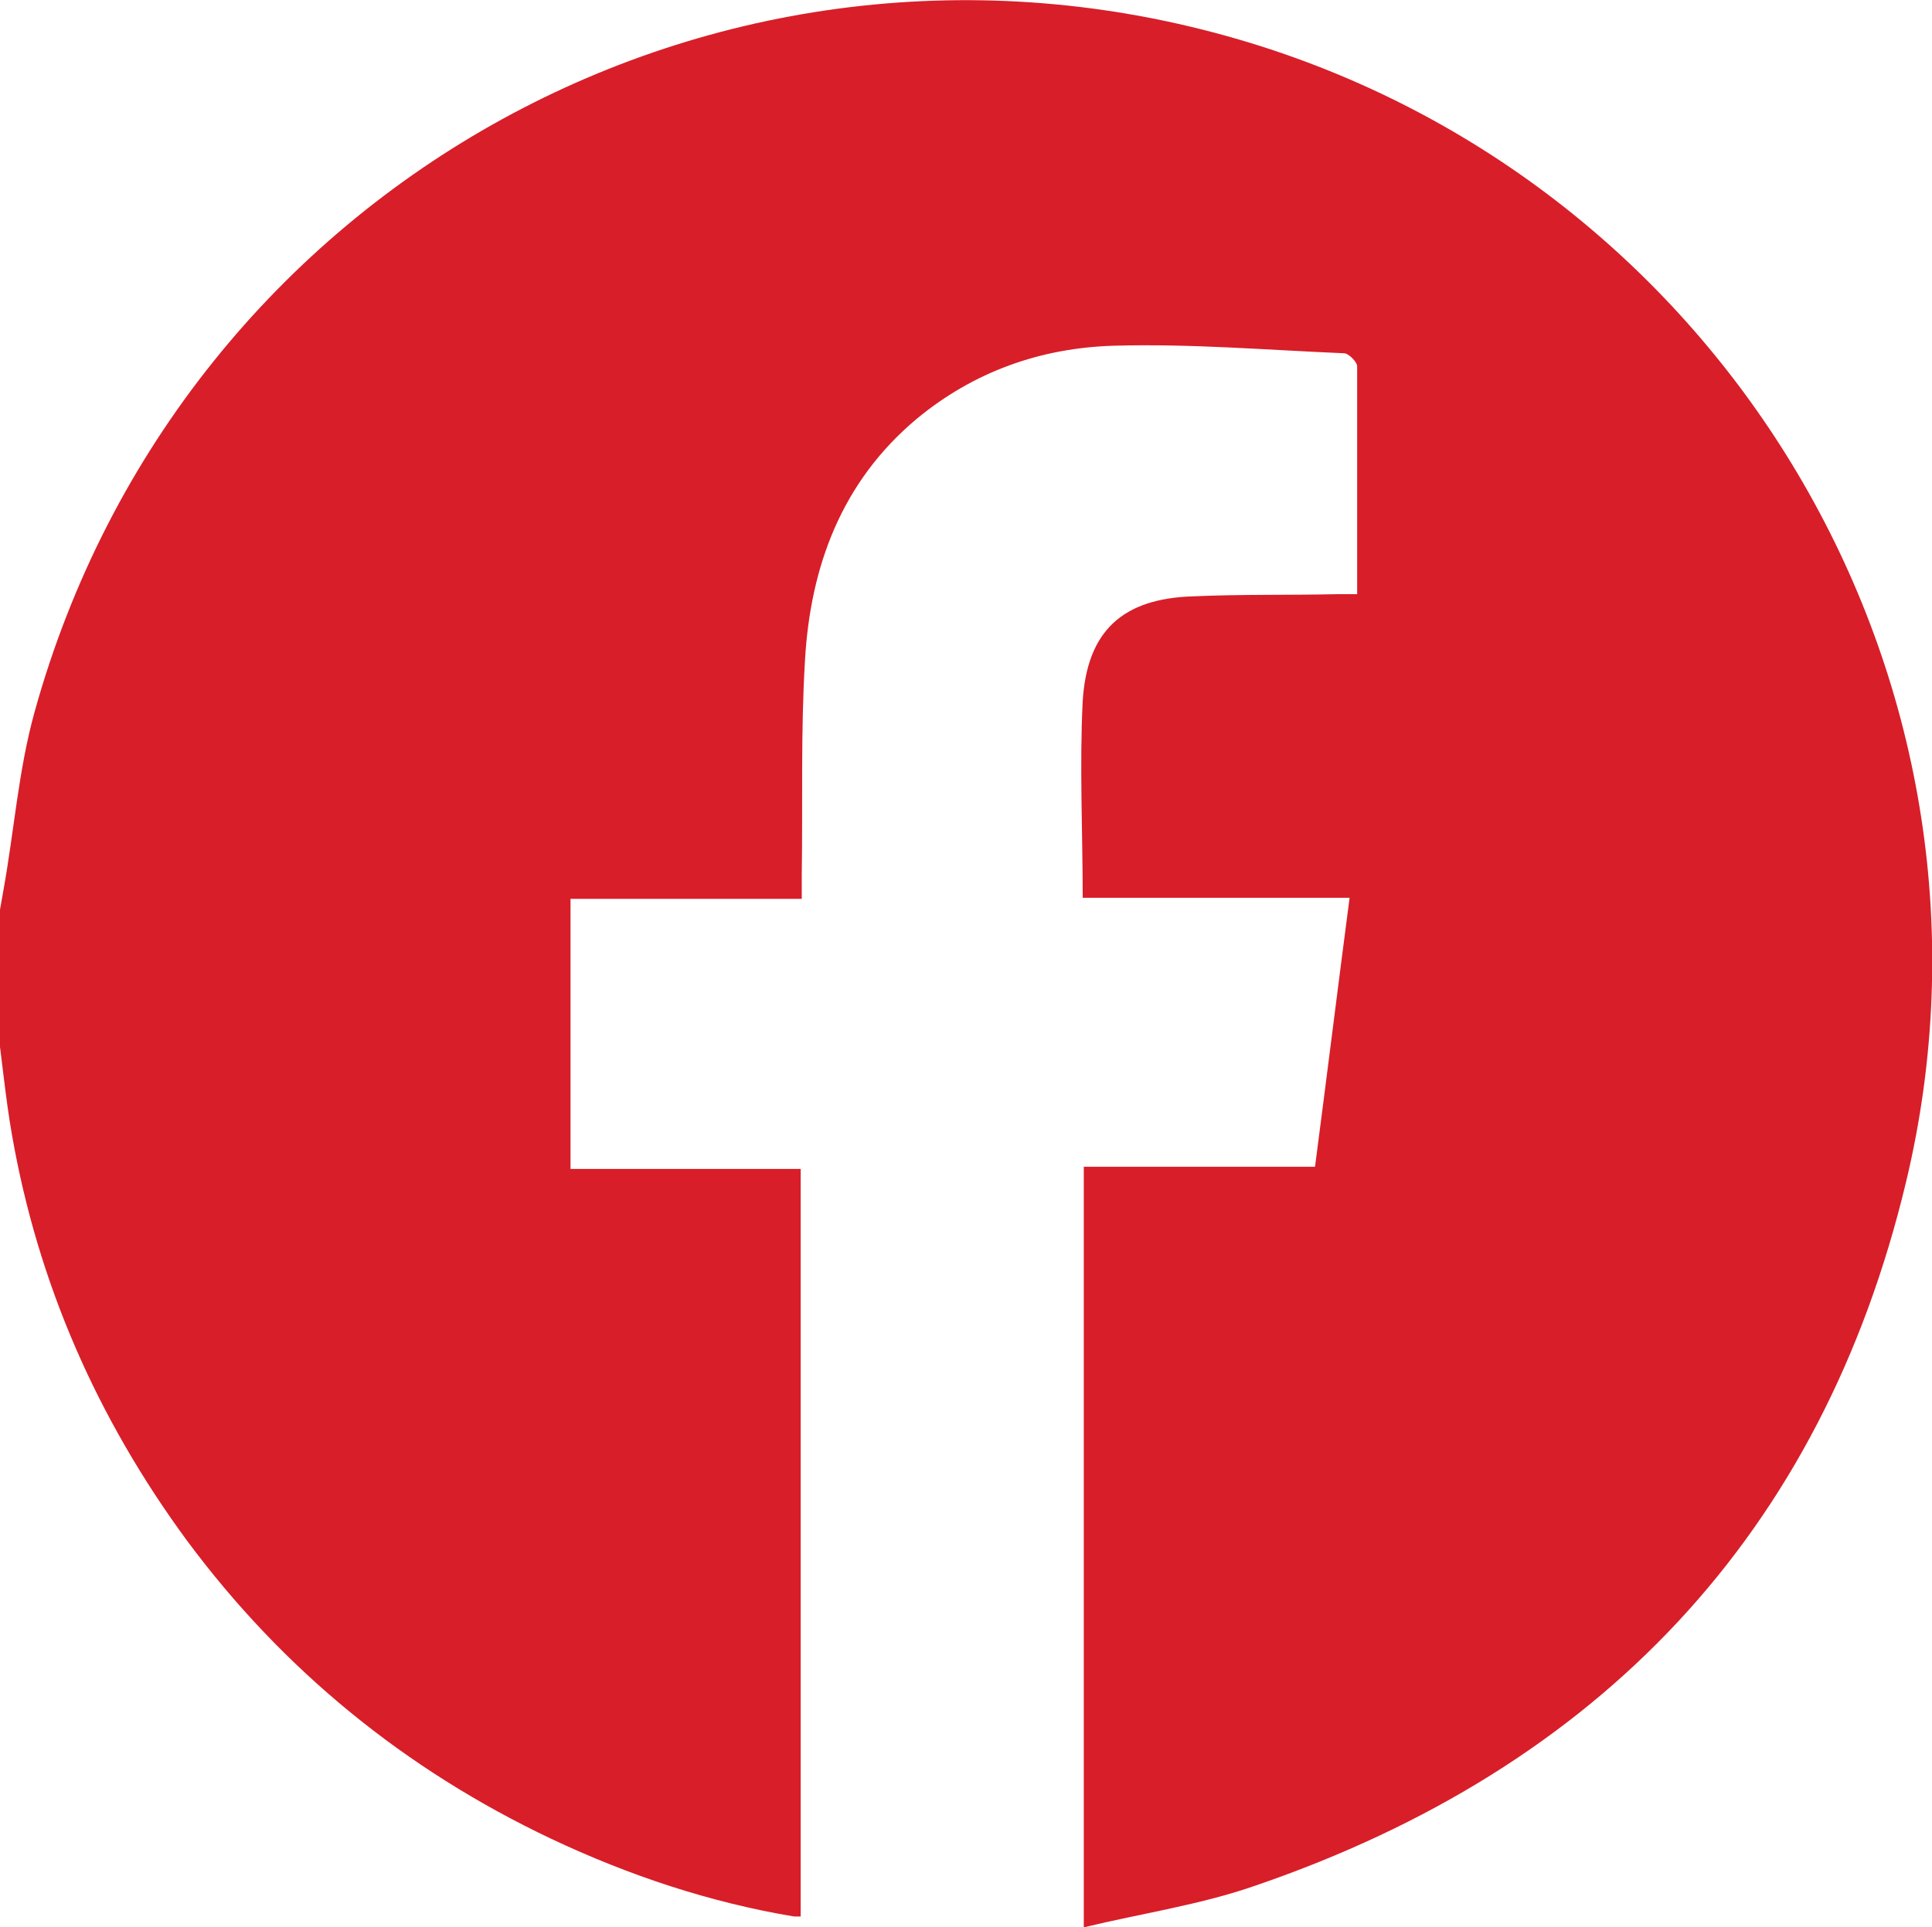
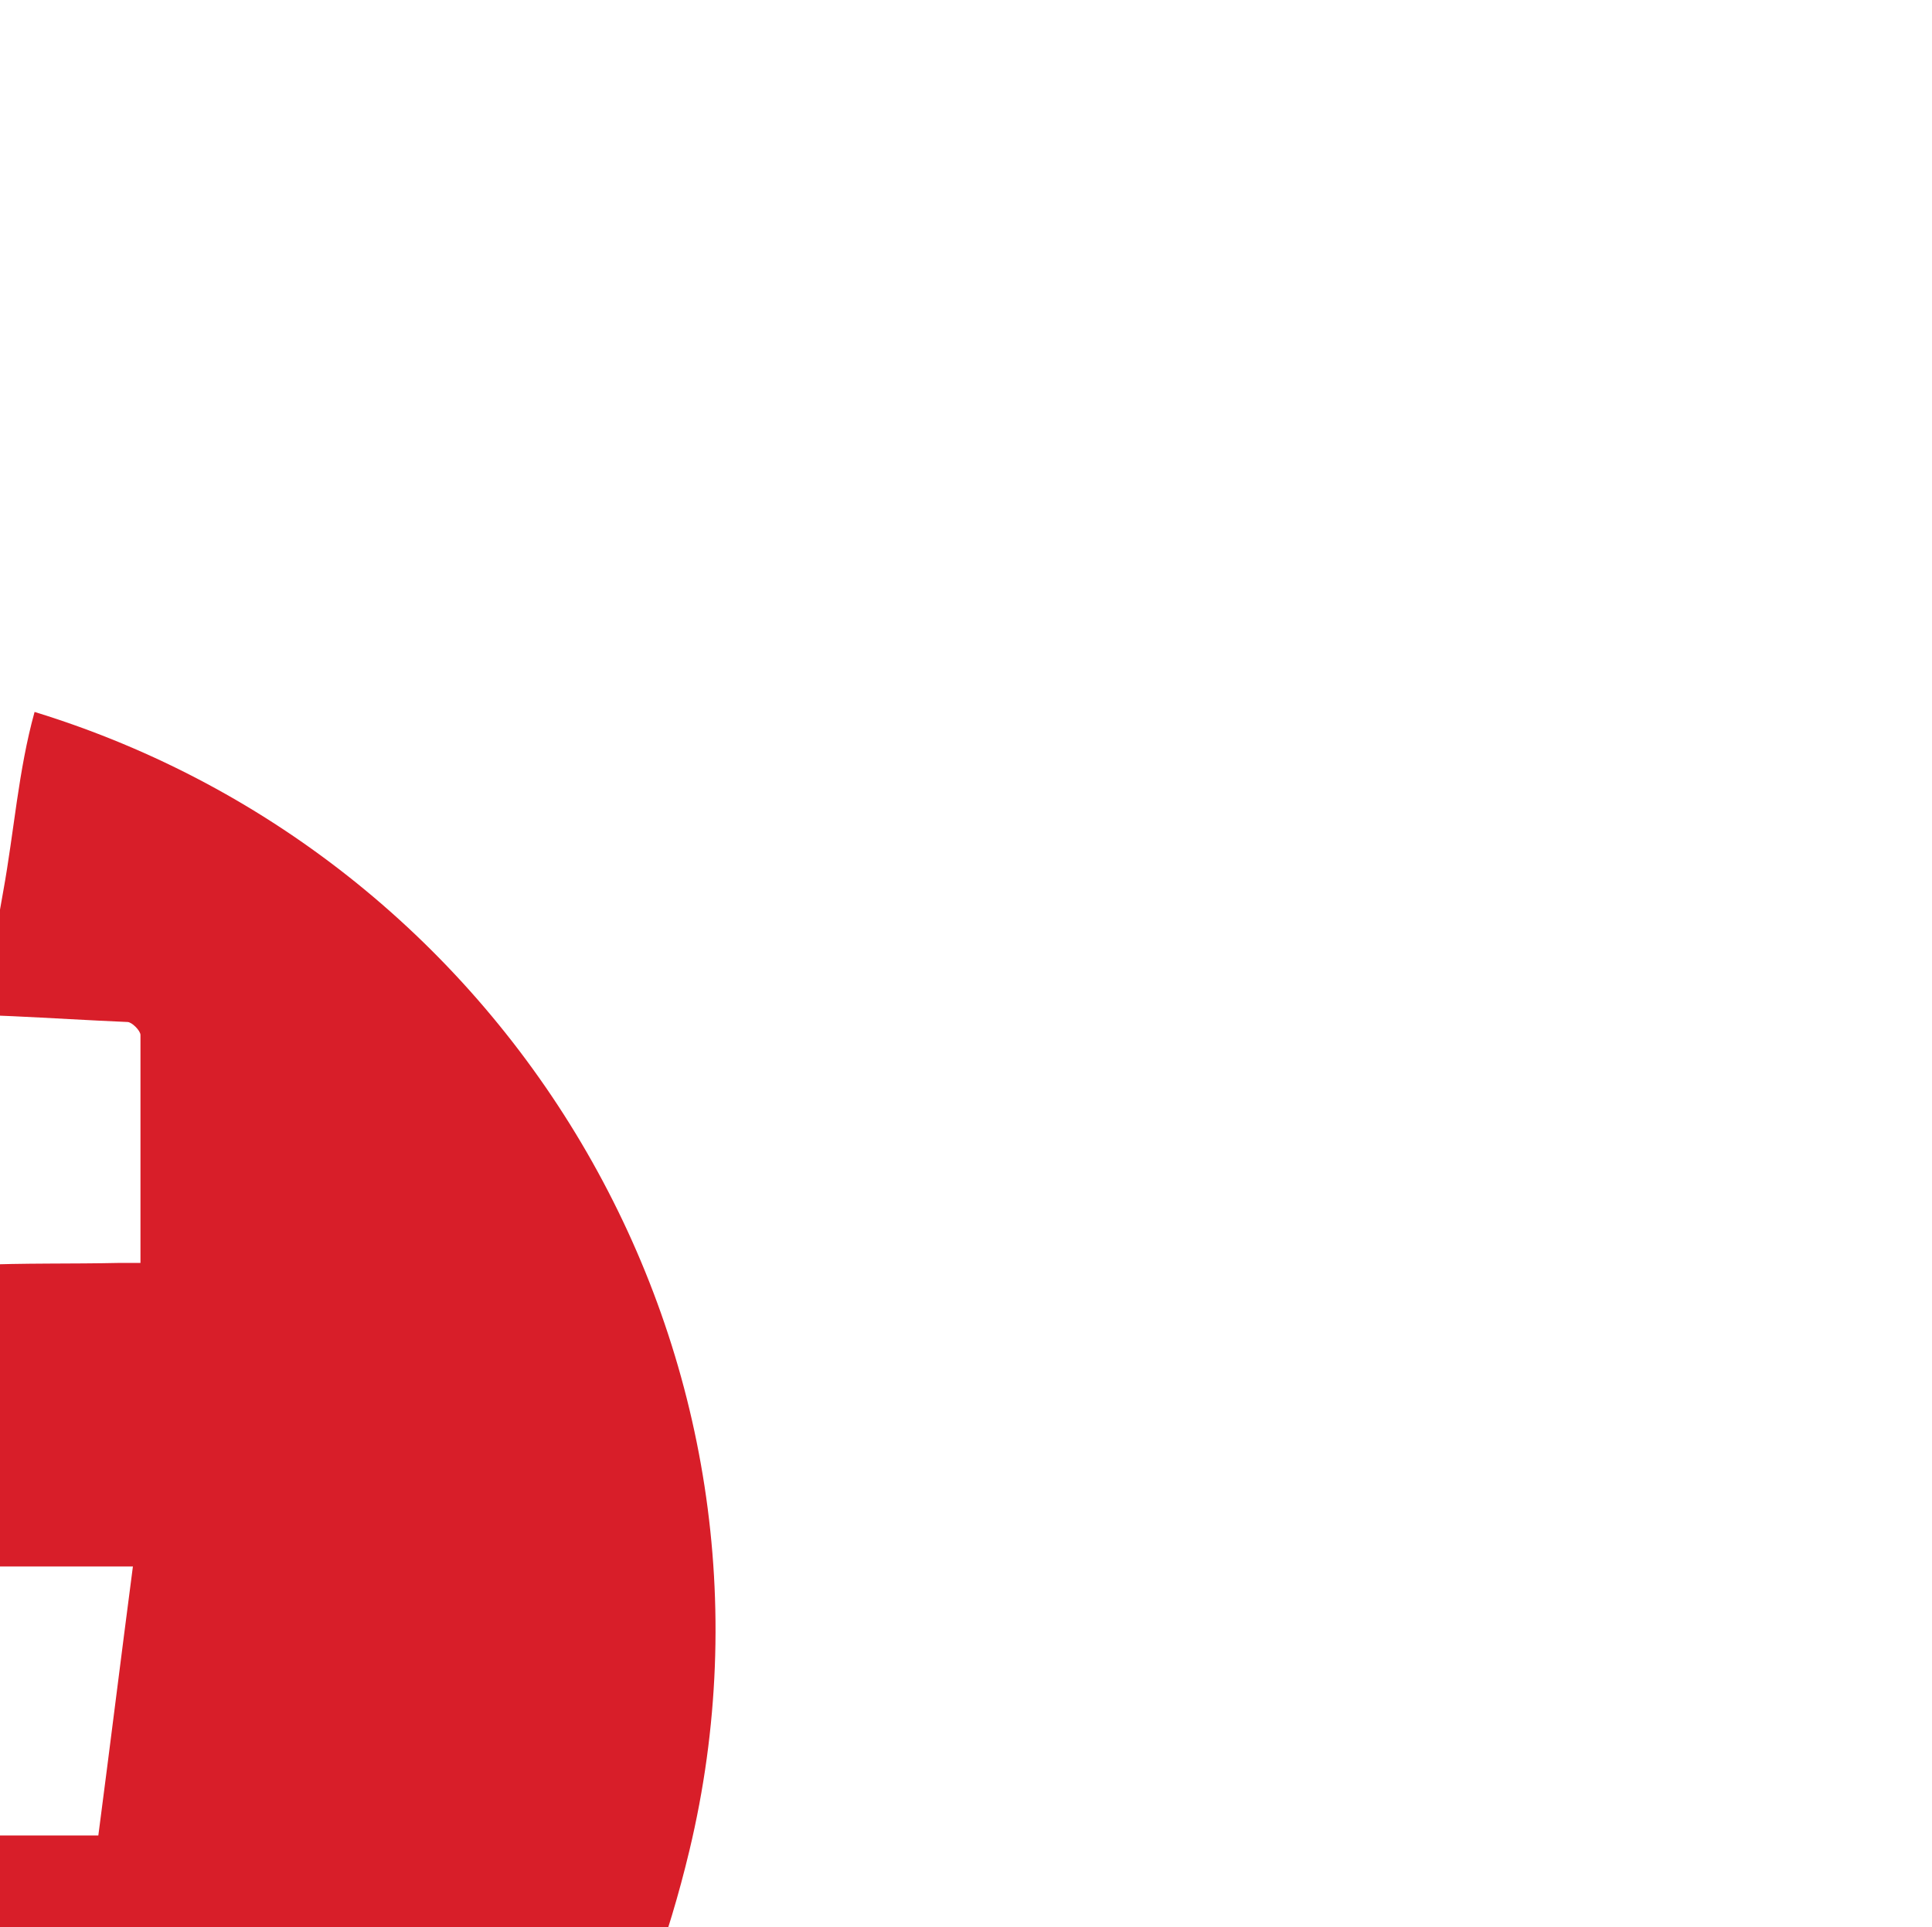
<svg xmlns="http://www.w3.org/2000/svg" id="Capa_2" data-name="Capa 2" viewBox="0 0 17.88 17.84">
  <defs>
    <style>
      .cls-1 {
        fill: #d81e29;
      }
    </style>
  </defs>
  <g id="Layer_1" data-name="Layer 1">
    <g id="YEnOPR">
-       <path class="cls-1" d="M0,9.47c0-.35,0-.7,0-1.05.01-.06.02-.11.03-.17.1-.55.14-1.12.29-1.66C1.68,1.69,6.75-1.08,11.58.4c4.46,1.37,7.15,5.99,6.06,10.54-.78,3.26-2.84,5.42-6.01,6.51-.51.18-1.06.26-1.6.39v-7.04h2.14c.11-.84.21-1.65.32-2.49h-2.47c0-.62-.03-1.22,0-1.82.04-.65.37-.95,1.02-.97.44-.02.88-.01,1.33-.02.06,0,.12,0,.19,0,0-.72,0-1.42,0-2.11,0-.04-.08-.12-.12-.12-.71-.03-1.42-.09-2.13-.07-.68.02-1.3.24-1.83.68-.69.58-.98,1.36-1.03,2.23-.04.66-.02,1.33-.03,1.99,0,.07,0,.14,0,.22h-2.14v2.5h2.13v6.92s-.04,0-.06,0c-.78-.13-1.53-.38-2.25-.72-1.35-.64-2.48-1.56-3.37-2.76-.83-1.13-1.38-2.38-1.62-3.76-.06-.34-.09-.69-.14-1.03Z" />
+       <path class="cls-1" d="M0,9.47c0-.35,0-.7,0-1.05.01-.06.02-.11.03-.17.1-.55.14-1.12.29-1.66c4.46,1.37,7.15,5.99,6.06,10.54-.78,3.26-2.84,5.42-6.01,6.51-.51.18-1.06.26-1.6.39v-7.04h2.14c.11-.84.21-1.65.32-2.49h-2.47c0-.62-.03-1.22,0-1.82.04-.65.37-.95,1.02-.97.44-.02.88-.01,1.33-.02.06,0,.12,0,.19,0,0-.72,0-1.42,0-2.11,0-.04-.08-.12-.12-.12-.71-.03-1.42-.09-2.13-.07-.68.02-1.3.24-1.83.68-.69.58-.98,1.36-1.03,2.23-.04.66-.02,1.33-.03,1.99,0,.07,0,.14,0,.22h-2.14v2.5h2.13v6.92s-.04,0-.06,0c-.78-.13-1.53-.38-2.25-.72-1.35-.64-2.48-1.56-3.37-2.76-.83-1.13-1.38-2.38-1.62-3.76-.06-.34-.09-.69-.14-1.03Z" />
    </g>
  </g>
</svg>